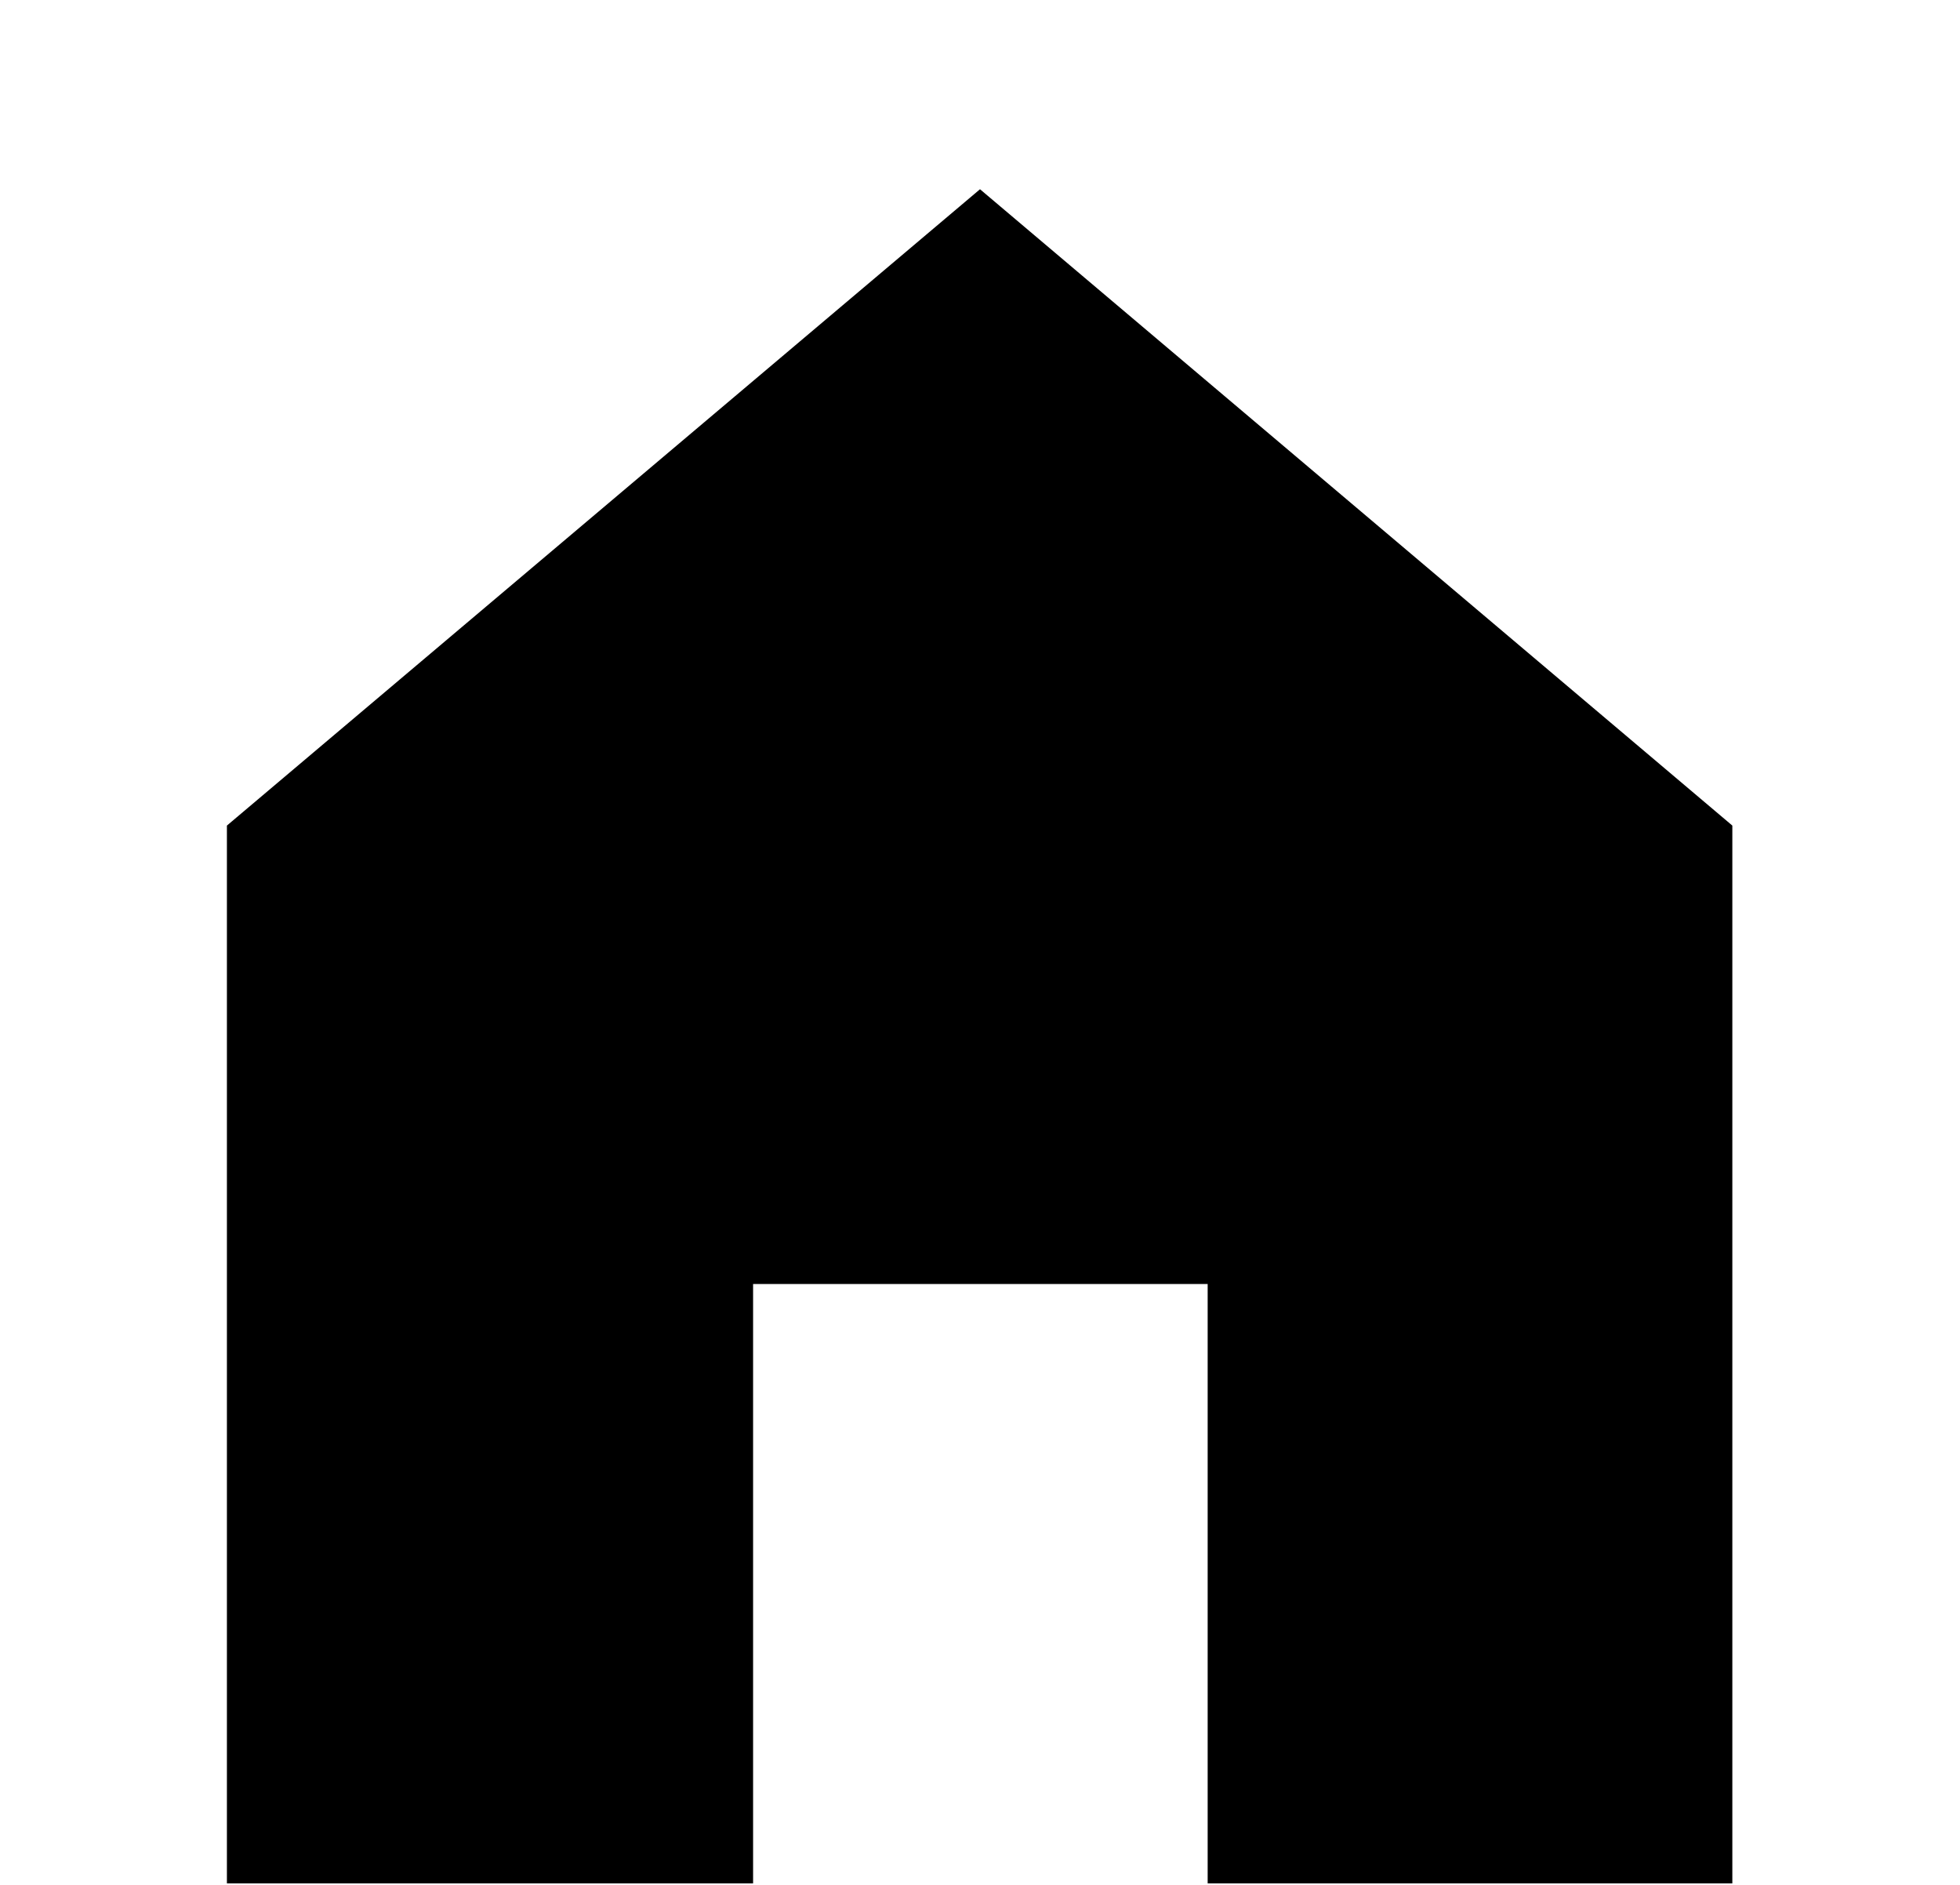
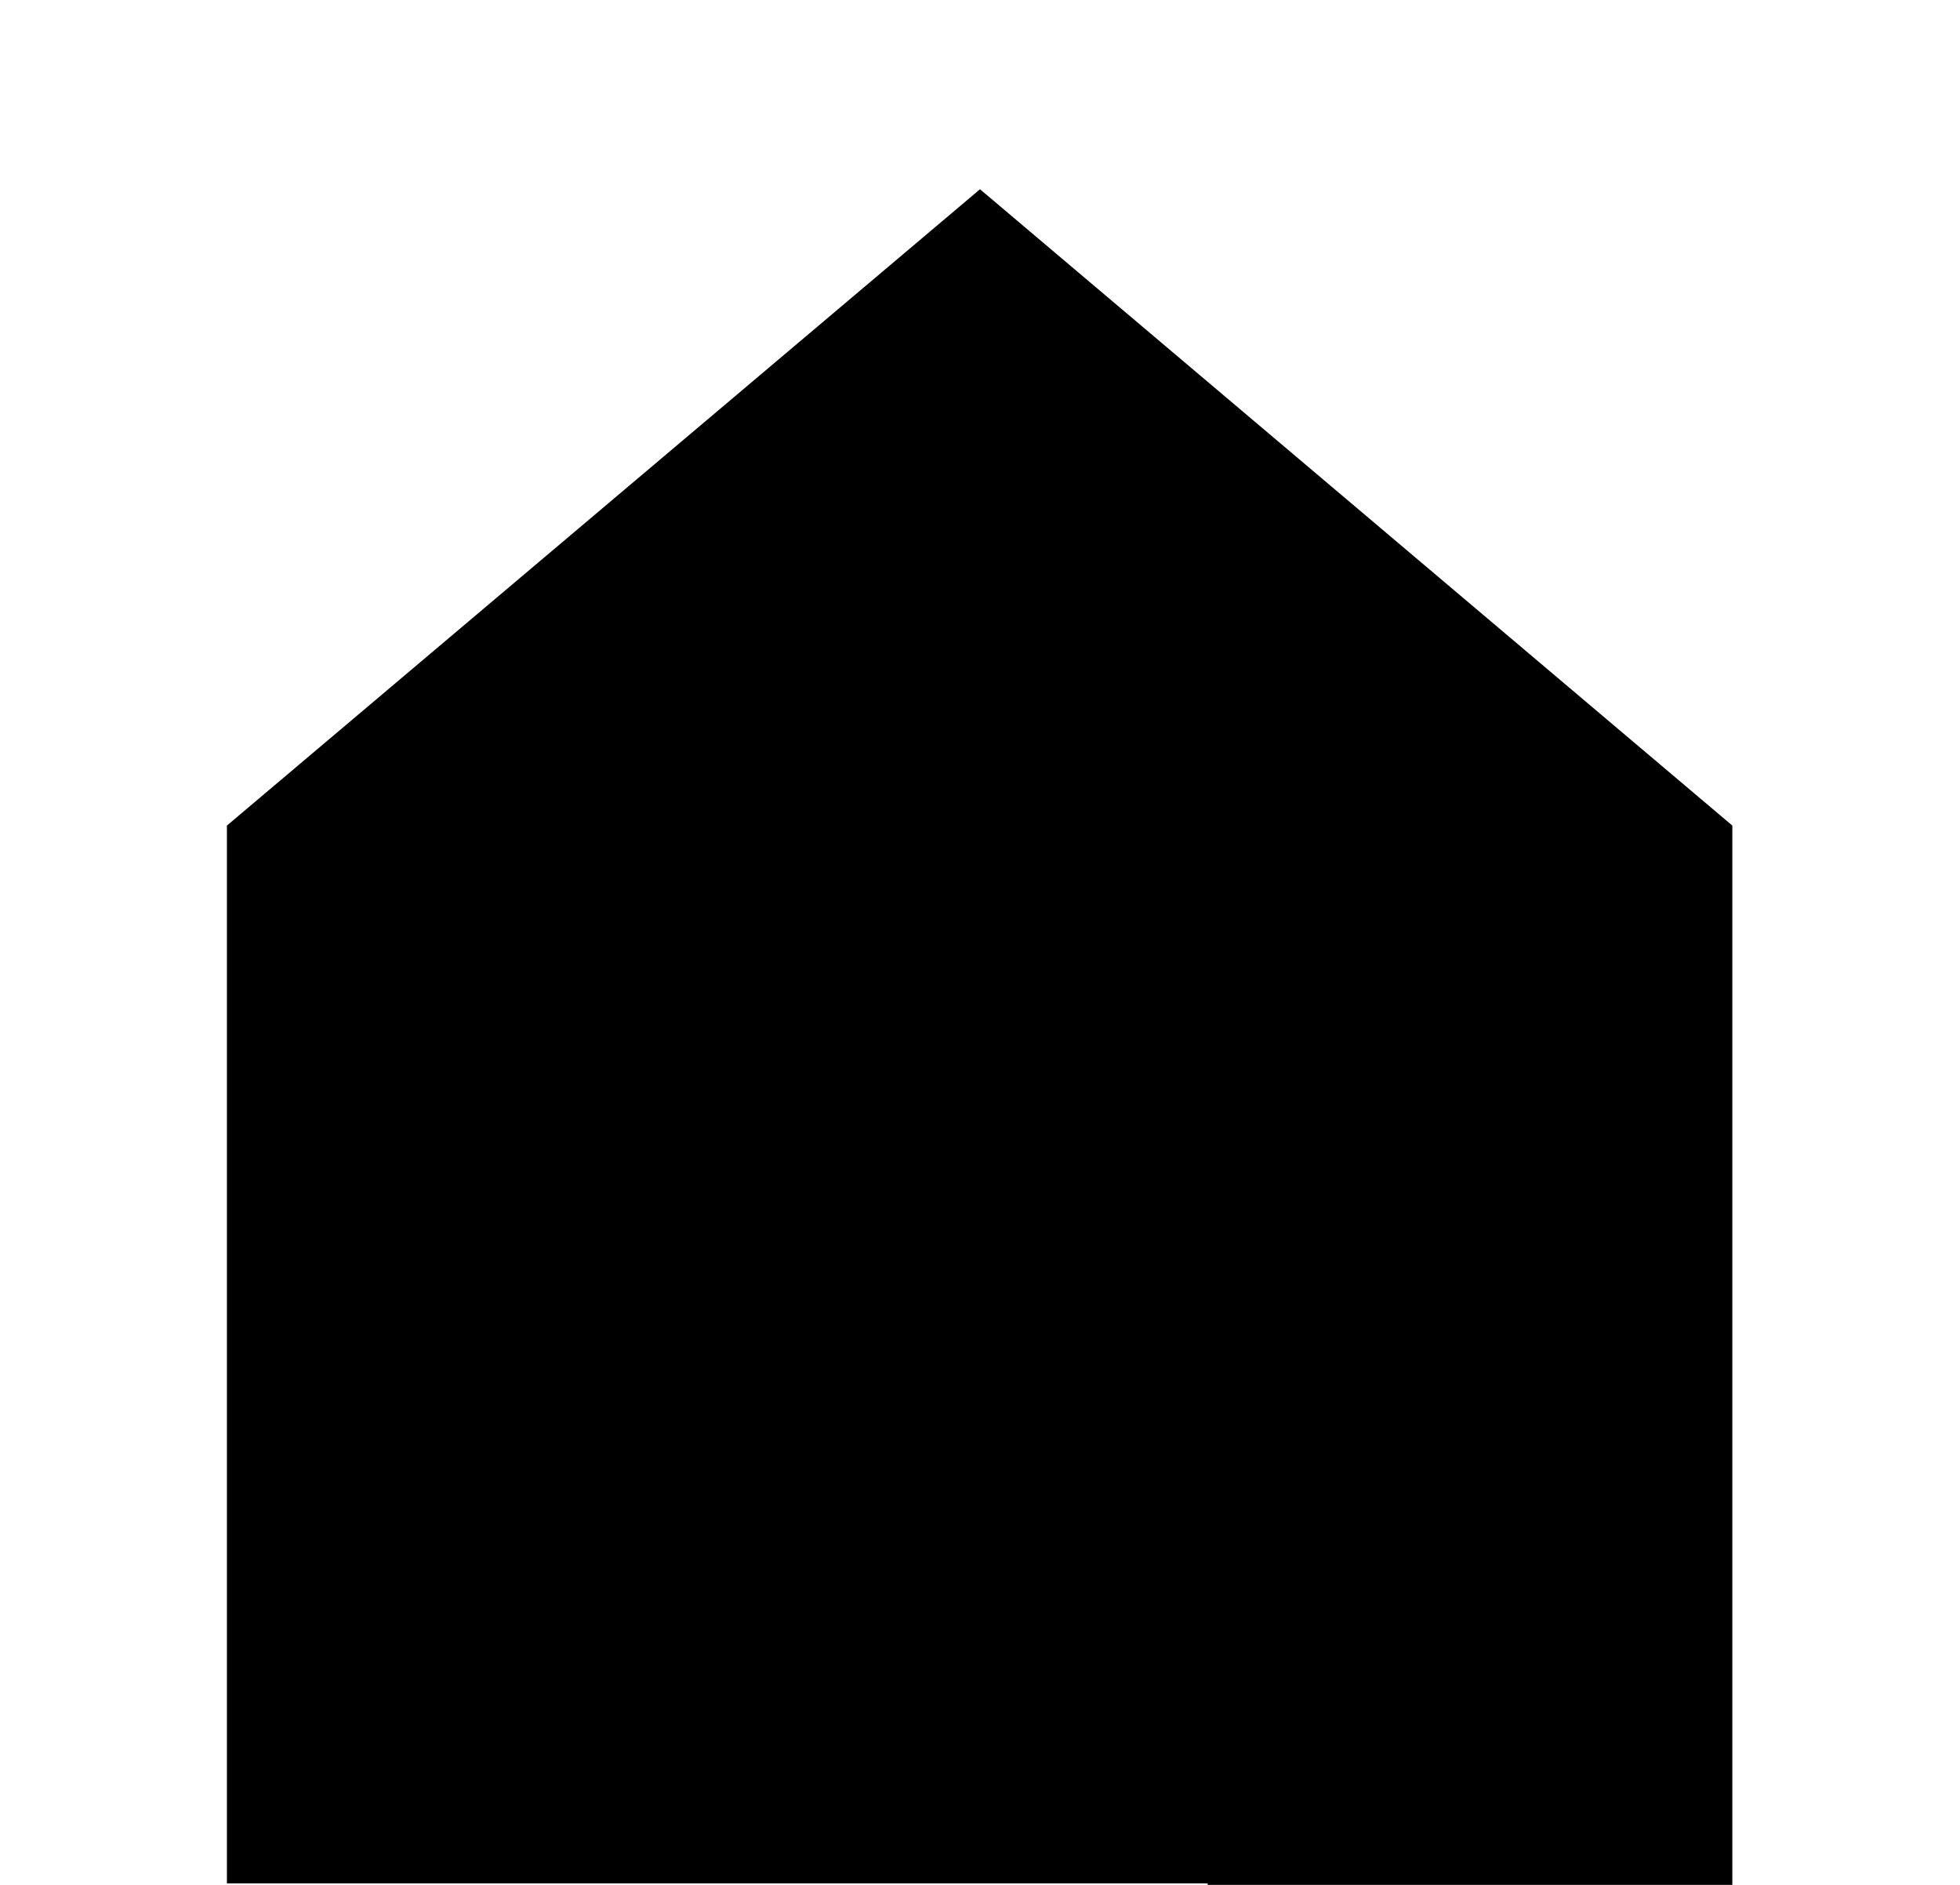
<svg xmlns="http://www.w3.org/2000/svg" xml:space="preserve" style="enable-background:new 0 0 26 25" viewBox="0 0 26 25">
-   <path d="M22.98 10.95 13 2.51l-9.99 8.44v14.03h6.98v-7.95h6.03v7.95h6.96z" />
+   <path d="M22.98 10.95 13 2.51l-9.99 8.44v14.03h6.98h6.03v7.95h6.96z" />
</svg>